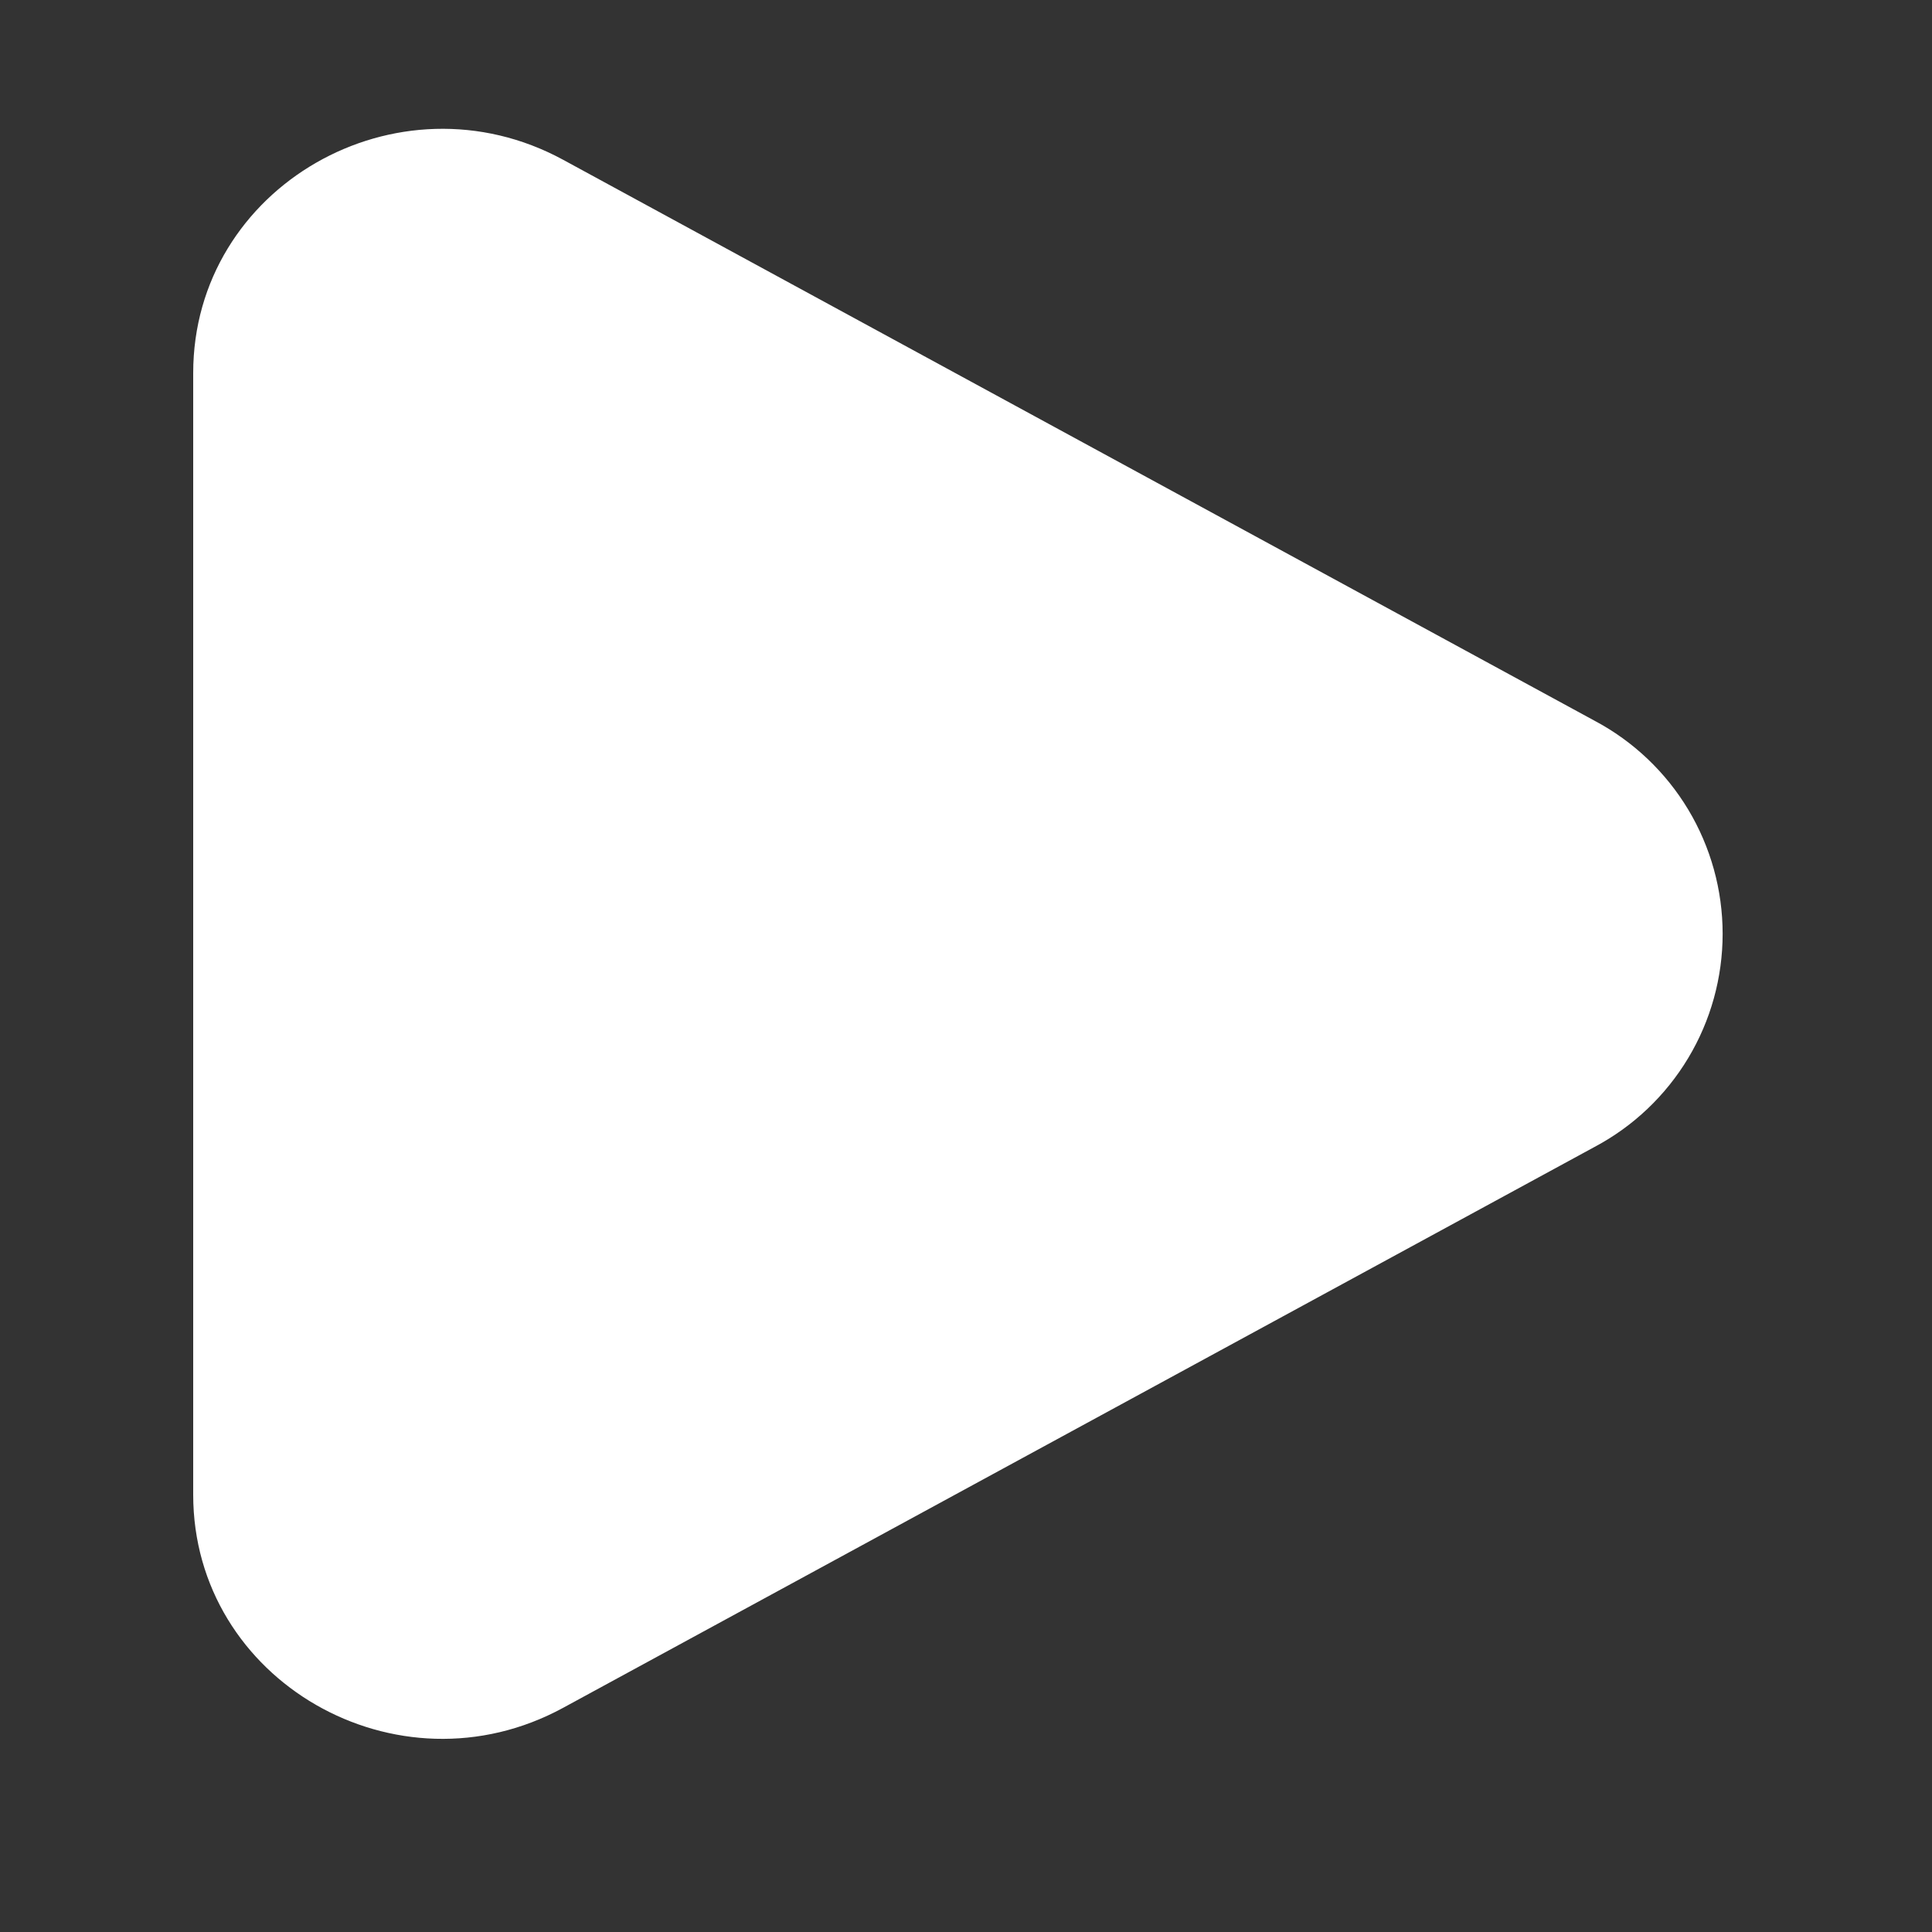
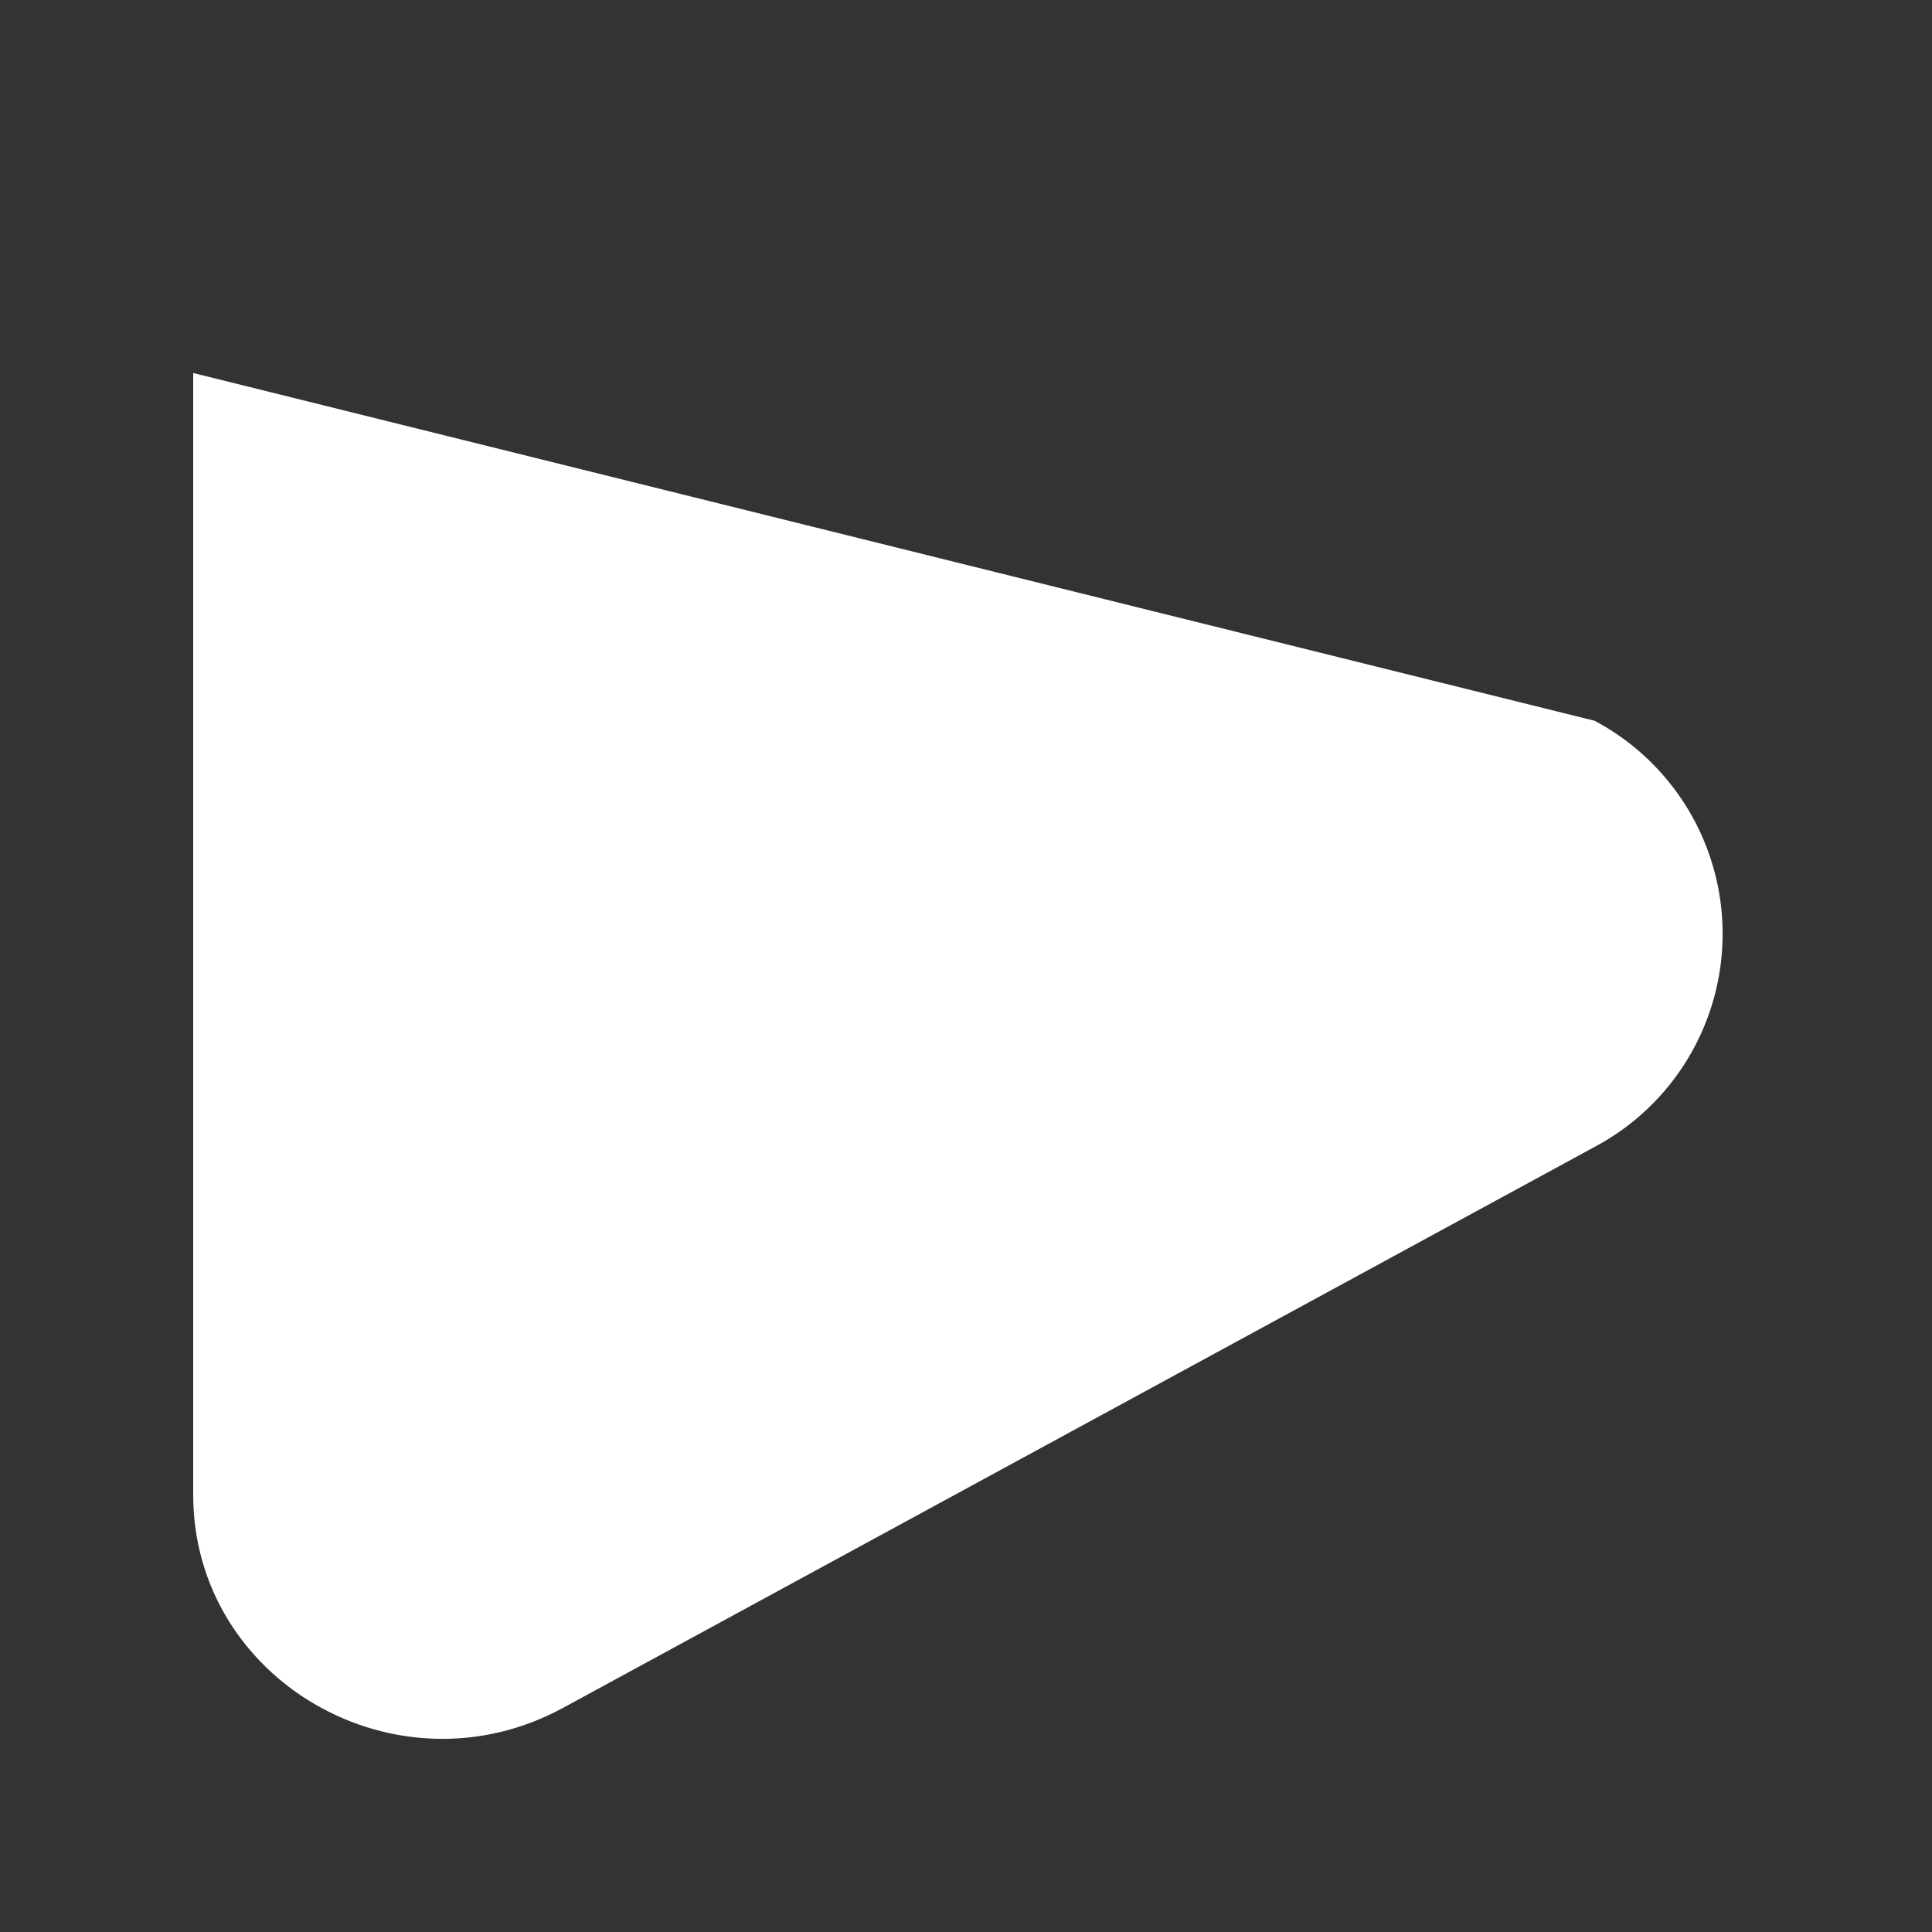
<svg xmlns="http://www.w3.org/2000/svg" width="30" height="30" viewBox="0 0 30 30" fill="none">
  <rect x="0" y="0" width="30" height="30" fill="#333333" stroke="none" />
-   <path d="M24.761 11.192C25.362 11.511 25.864 11.988 26.214 12.57C26.564 13.153 26.749 13.82 26.749 14.5C26.749 15.18 26.564 15.848 26.214 16.43C25.864 17.013 25.362 17.49 24.761 17.809L8.746 26.518C6.168 27.922 3 26.097 3 23.21V5.792C3 2.904 6.168 1.08 8.746 2.482L24.761 11.192Z" fill="white" />
+   <path d="M24.761 11.192C25.362 11.511 25.864 11.988 26.214 12.57C26.564 13.153 26.749 13.82 26.749 14.5C26.749 15.18 26.564 15.848 26.214 16.43C25.864 17.013 25.362 17.49 24.761 17.809L8.746 26.518C6.168 27.922 3 26.097 3 23.21V5.792L24.761 11.192Z" fill="white" />
</svg>